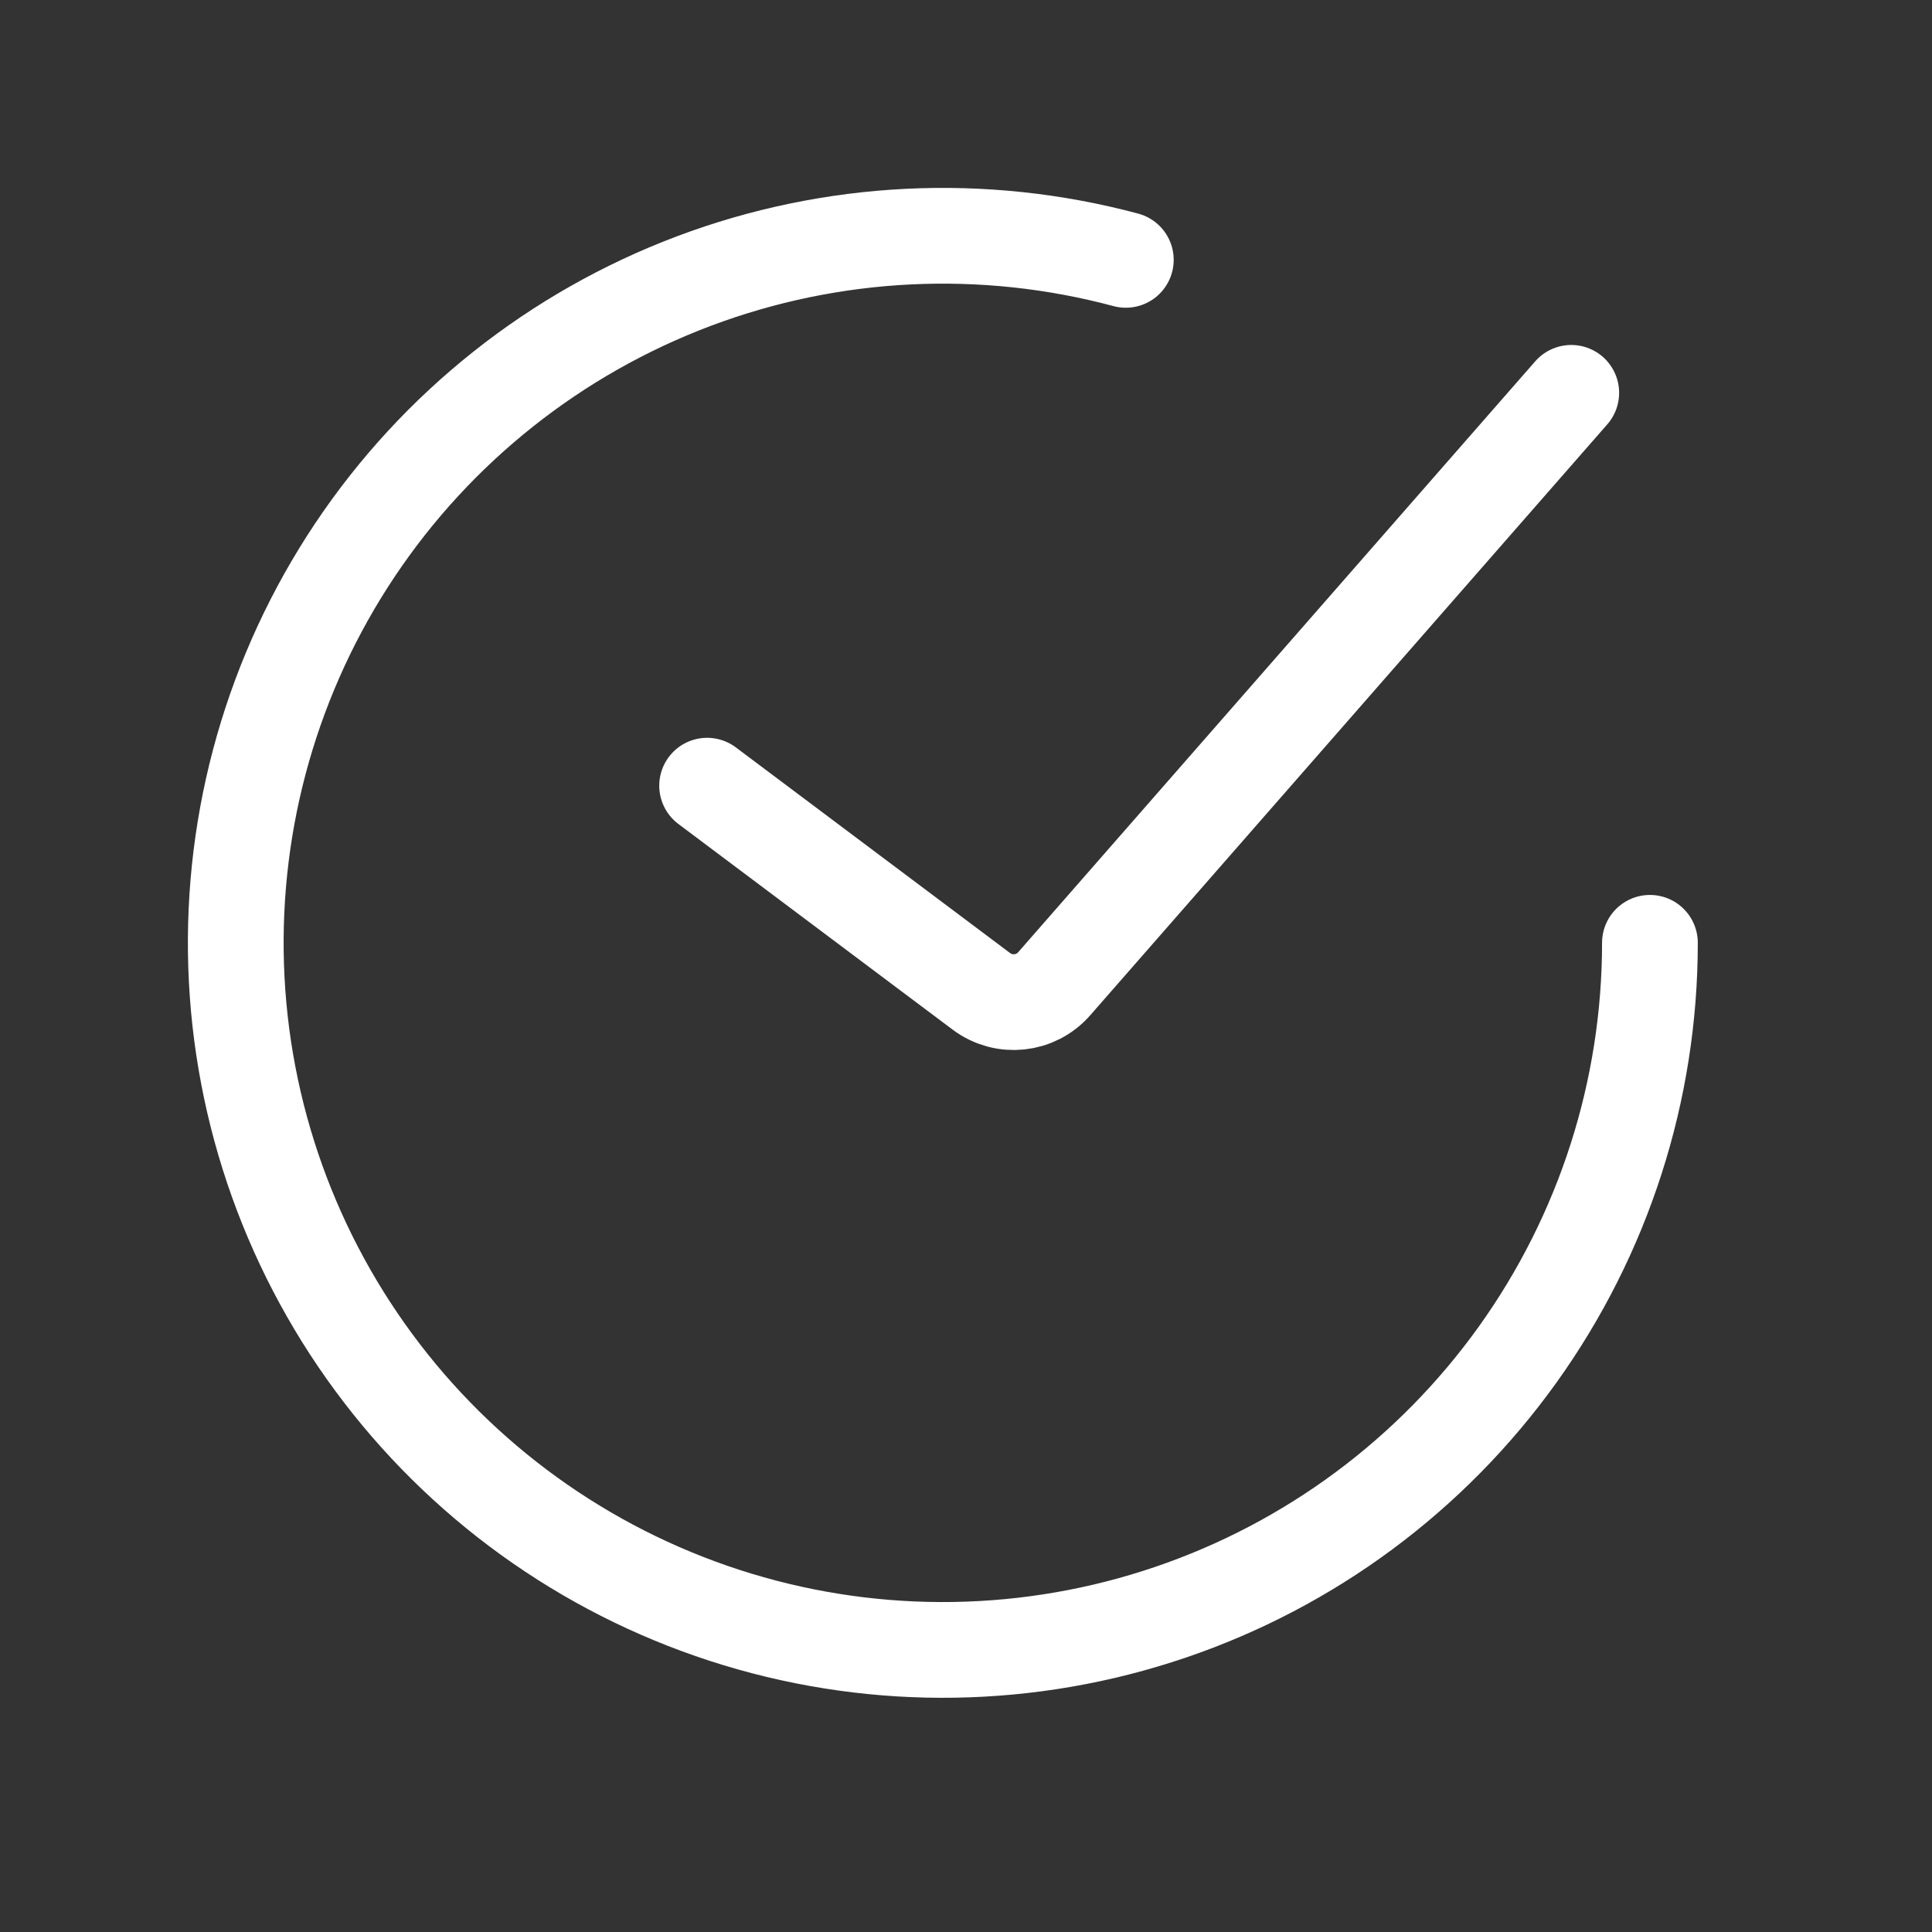
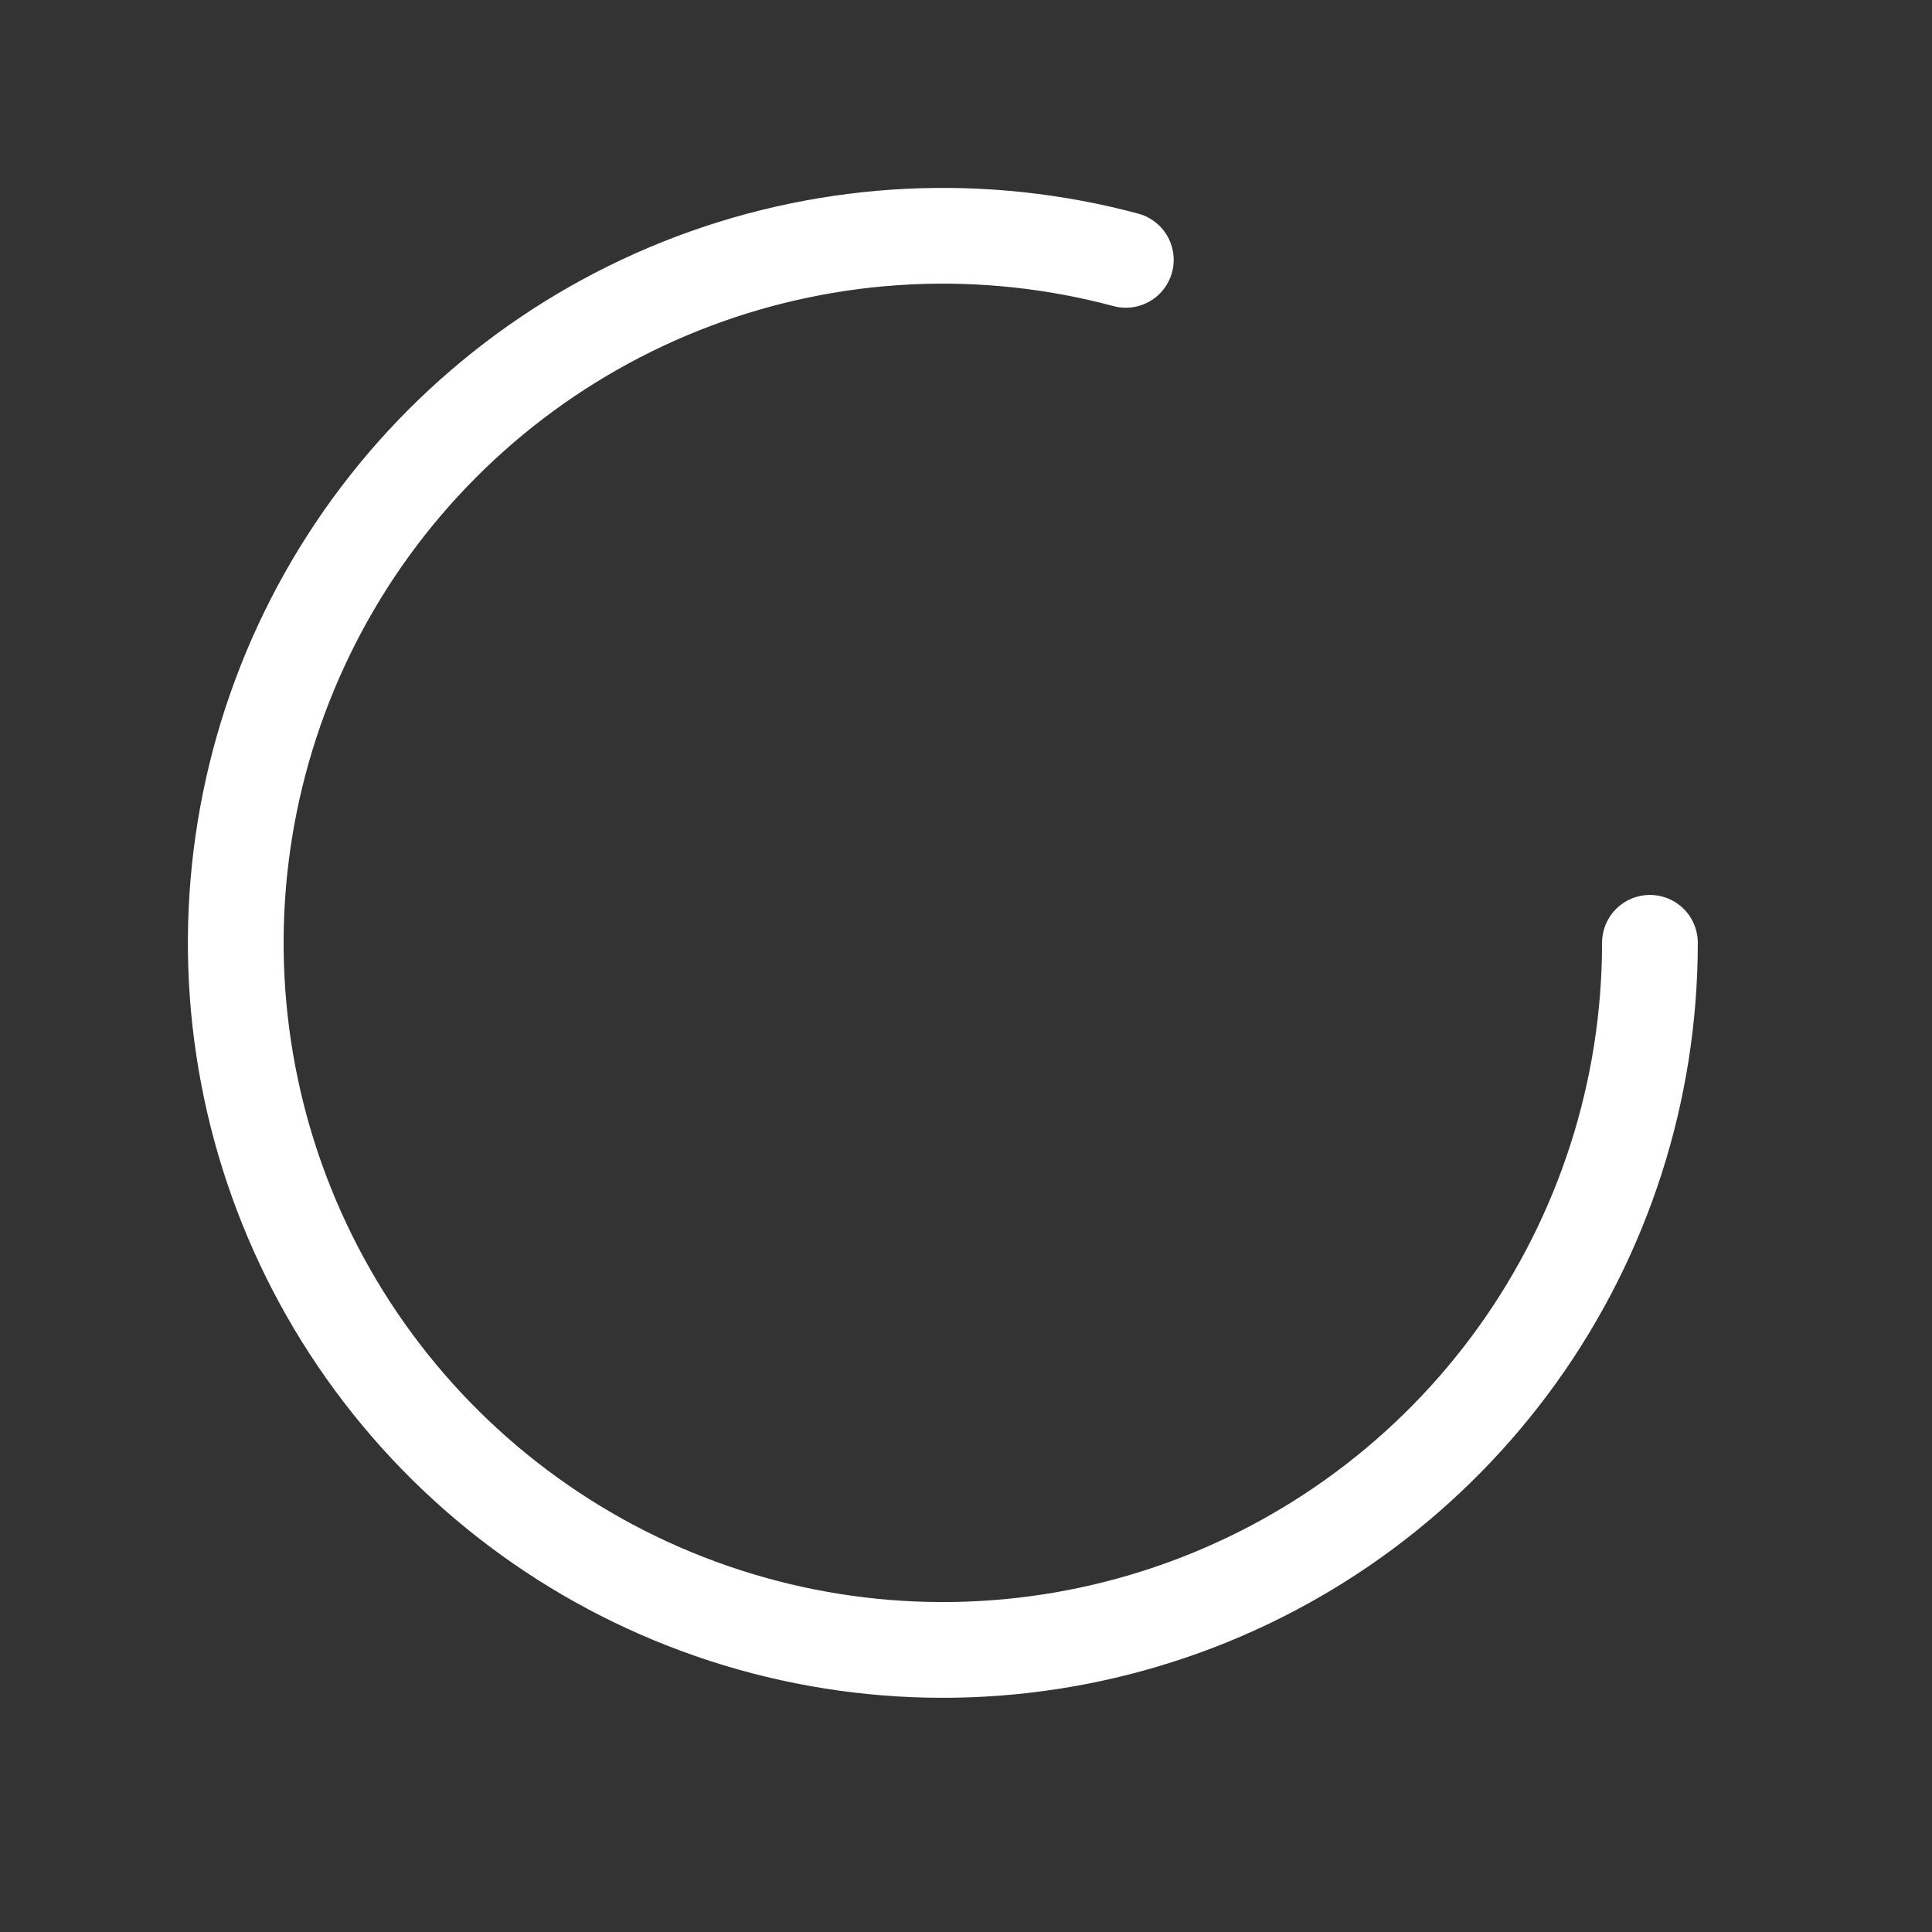
<svg xmlns="http://www.w3.org/2000/svg" viewBox="0 0 18.00 18.00" data-guides="{&quot;vertical&quot;:[],&quot;horizontal&quot;:[]}">
  <rect x="0" y="0" width="18.00" height="18.00" fill="#333333" stroke="none" />
  <defs />
-   <path fill="none" stroke="white" fill-opacity="1" stroke-width="0.892" stroke-opacity="1" stroke-linecap="round" id="tSvgbed2ded085" title="Path 3" d="M6.588 7.32C7.44 7.959 8.292 8.597 9.143 9.236C9.354 9.394 9.649 9.363 9.822 9.165C11.428 7.33 13.034 5.495 14.639 3.66" />
  <path fill="none" stroke="white" fill-opacity="1" stroke-width="0.892" stroke-opacity="1" stroke-linecap="round" id="tSvg669de46e67" title="Path 4" d="M15.372 8.784C15.372 10.161 14.941 11.502 14.139 12.621C13.337 13.74 12.205 14.58 10.902 15.022C9.598 15.465 8.189 15.488 6.872 15.088C5.555 14.688 4.396 13.886 3.558 12.794C2.72 11.702 2.245 10.375 2.2 9C2.155 7.624 2.542 6.269 3.307 5.124C4.072 3.98 5.176 3.104 6.464 2.619C7.752 2.134 9.16 2.065 10.489 2.421" />
</svg>